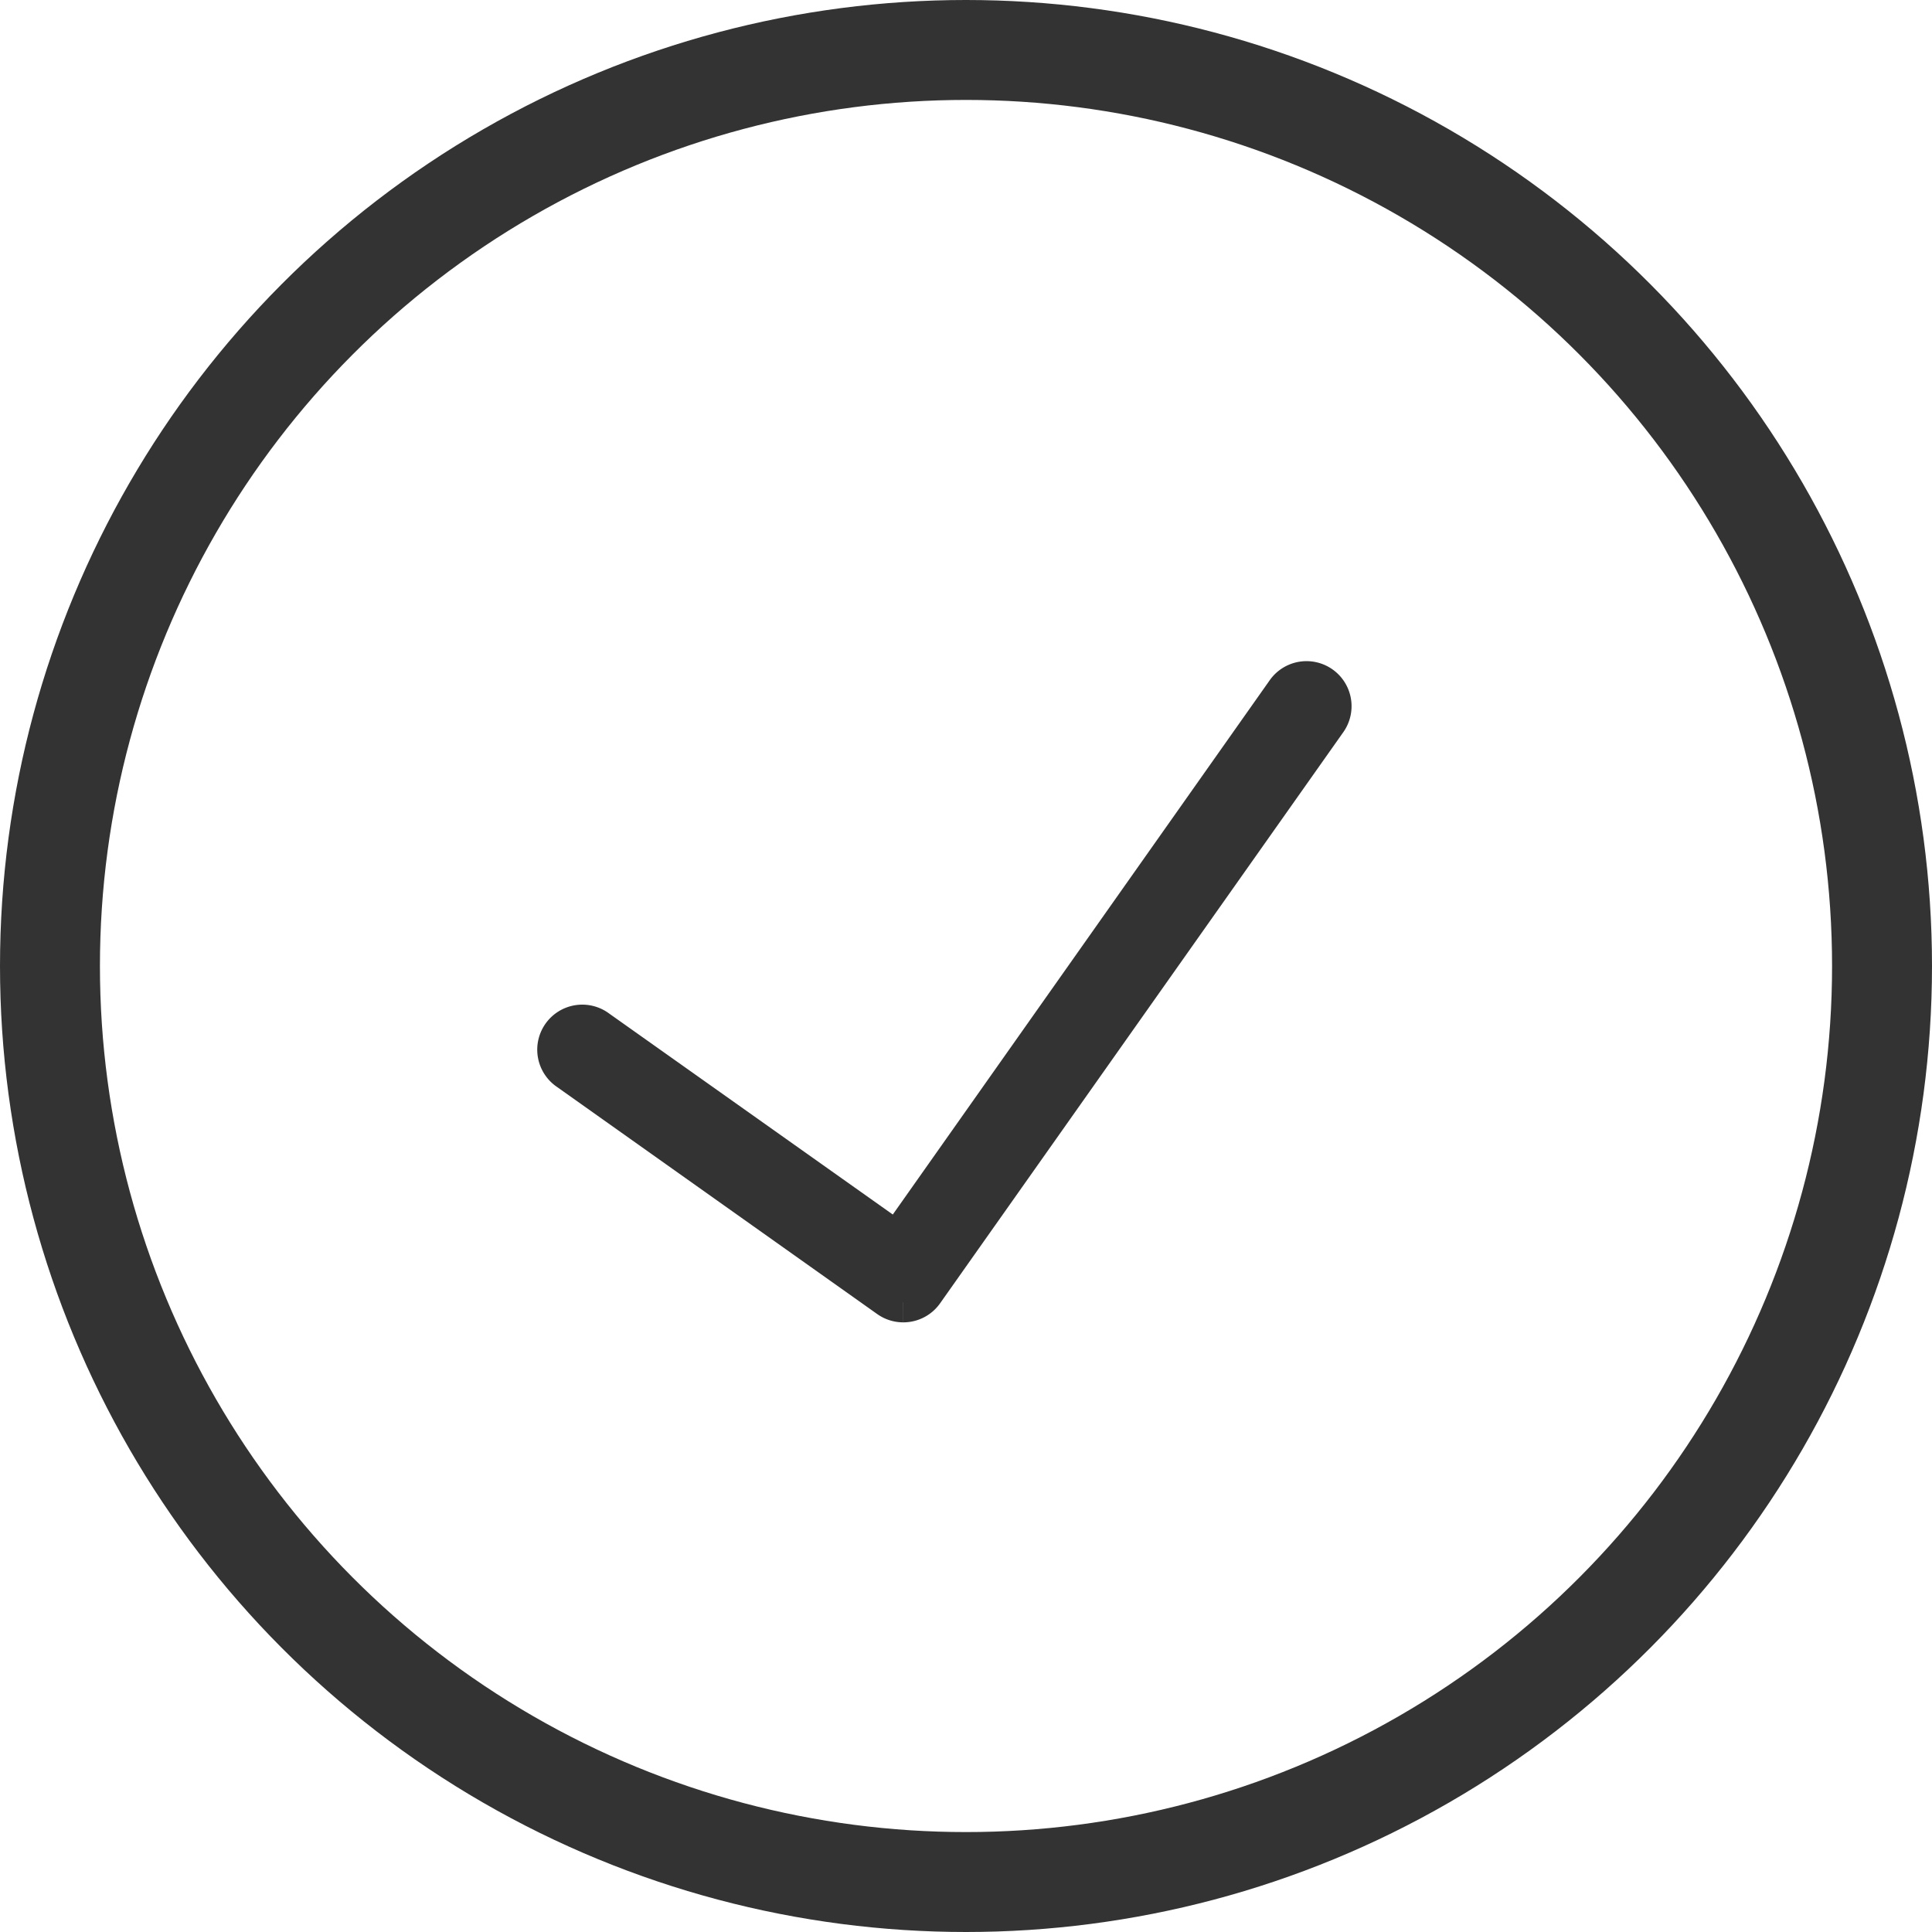
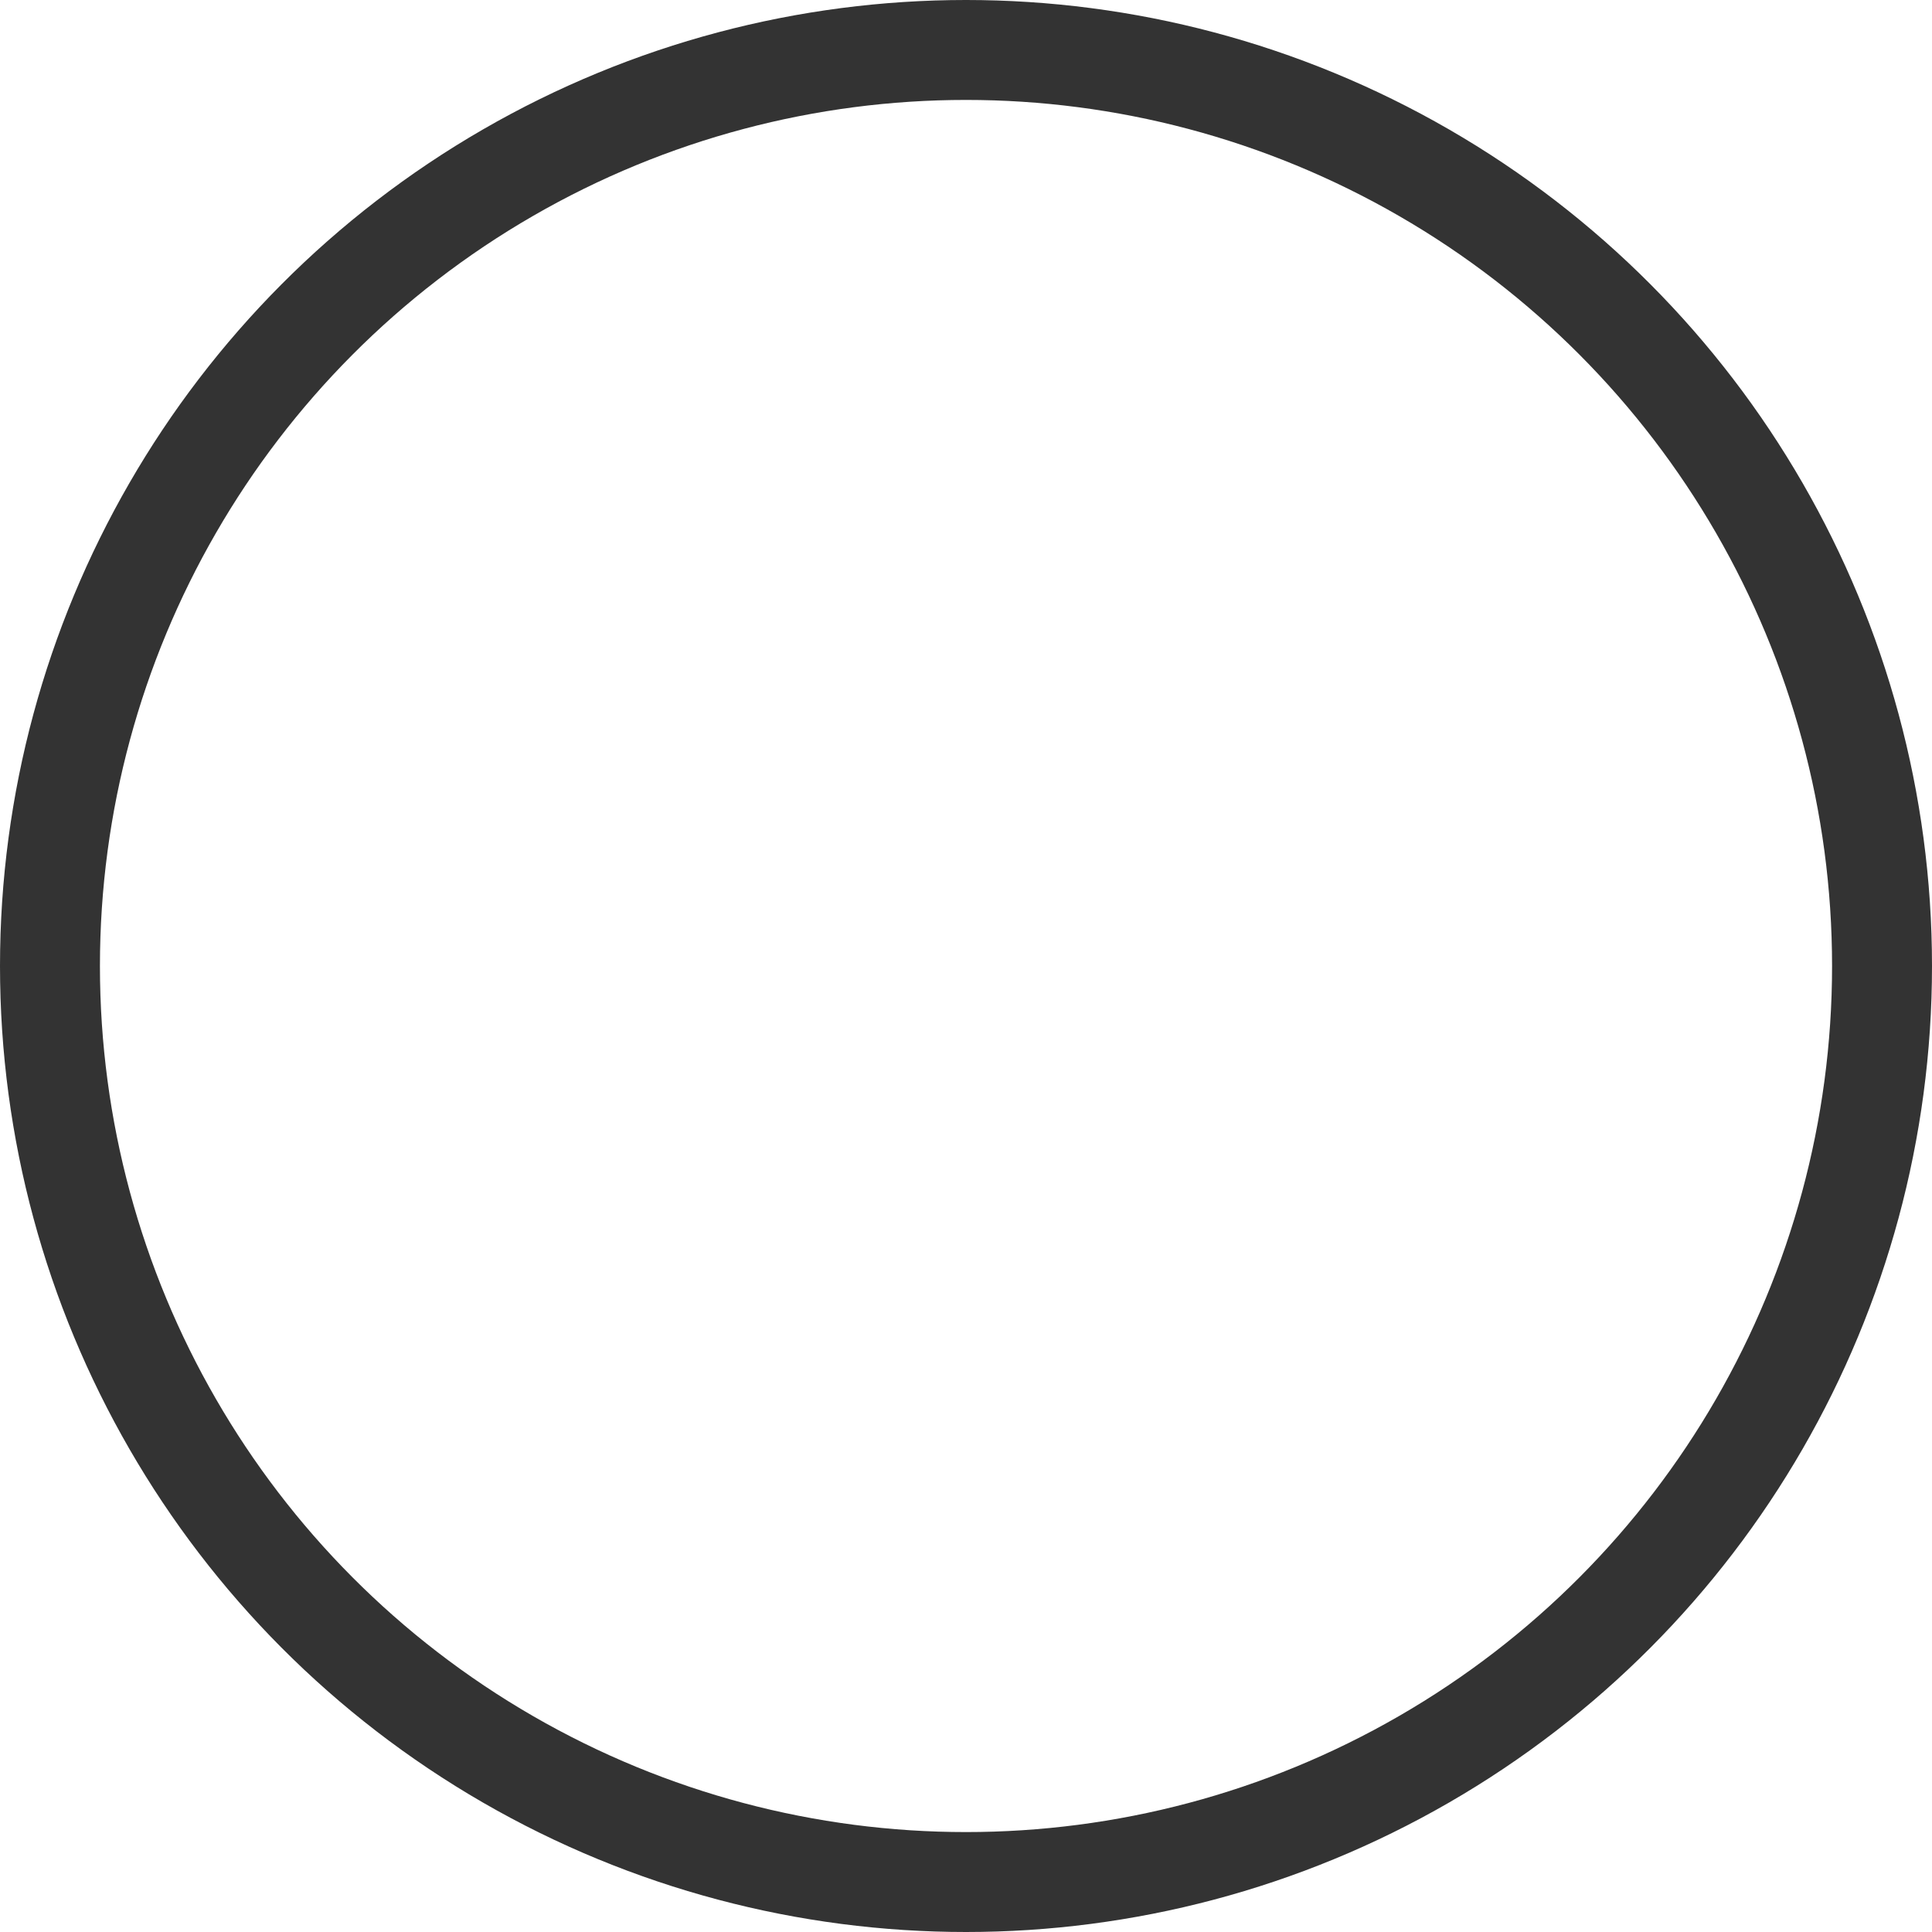
<svg xmlns="http://www.w3.org/2000/svg" width="29" height="29" viewBox="0 0 29 29">
  <g id="Group_3692" data-name="Group 3692" transform="translate(-0.259 0.337)">
    <g id="Ellipse_3" data-name="Ellipse 3" transform="translate(0.259 -0.337)" fill="none" stroke="#333" stroke-width="1.5">
-       <circle cx="14.5" cy="14.5" r="14.5" stroke="none" />
      <circle cx="14.5" cy="14.5" r="13.75" fill="none" />
    </g>
-     <path id="Path_38022" data-name="Path 38022" d="M5.185,9.33a.376.376,0,0,1-.217-.069L.159,5.85a.376.376,0,1,1,.435-.613L5.1,8.43,10.935.159a.376.376,0,0,1,.614.434L5.493,9.171a.375.375,0,0,1-.307.159" transform="translate(8.632 9.882)" fill="#333" stroke="#333" stroke-width="0.6" />
  </g>
</svg>